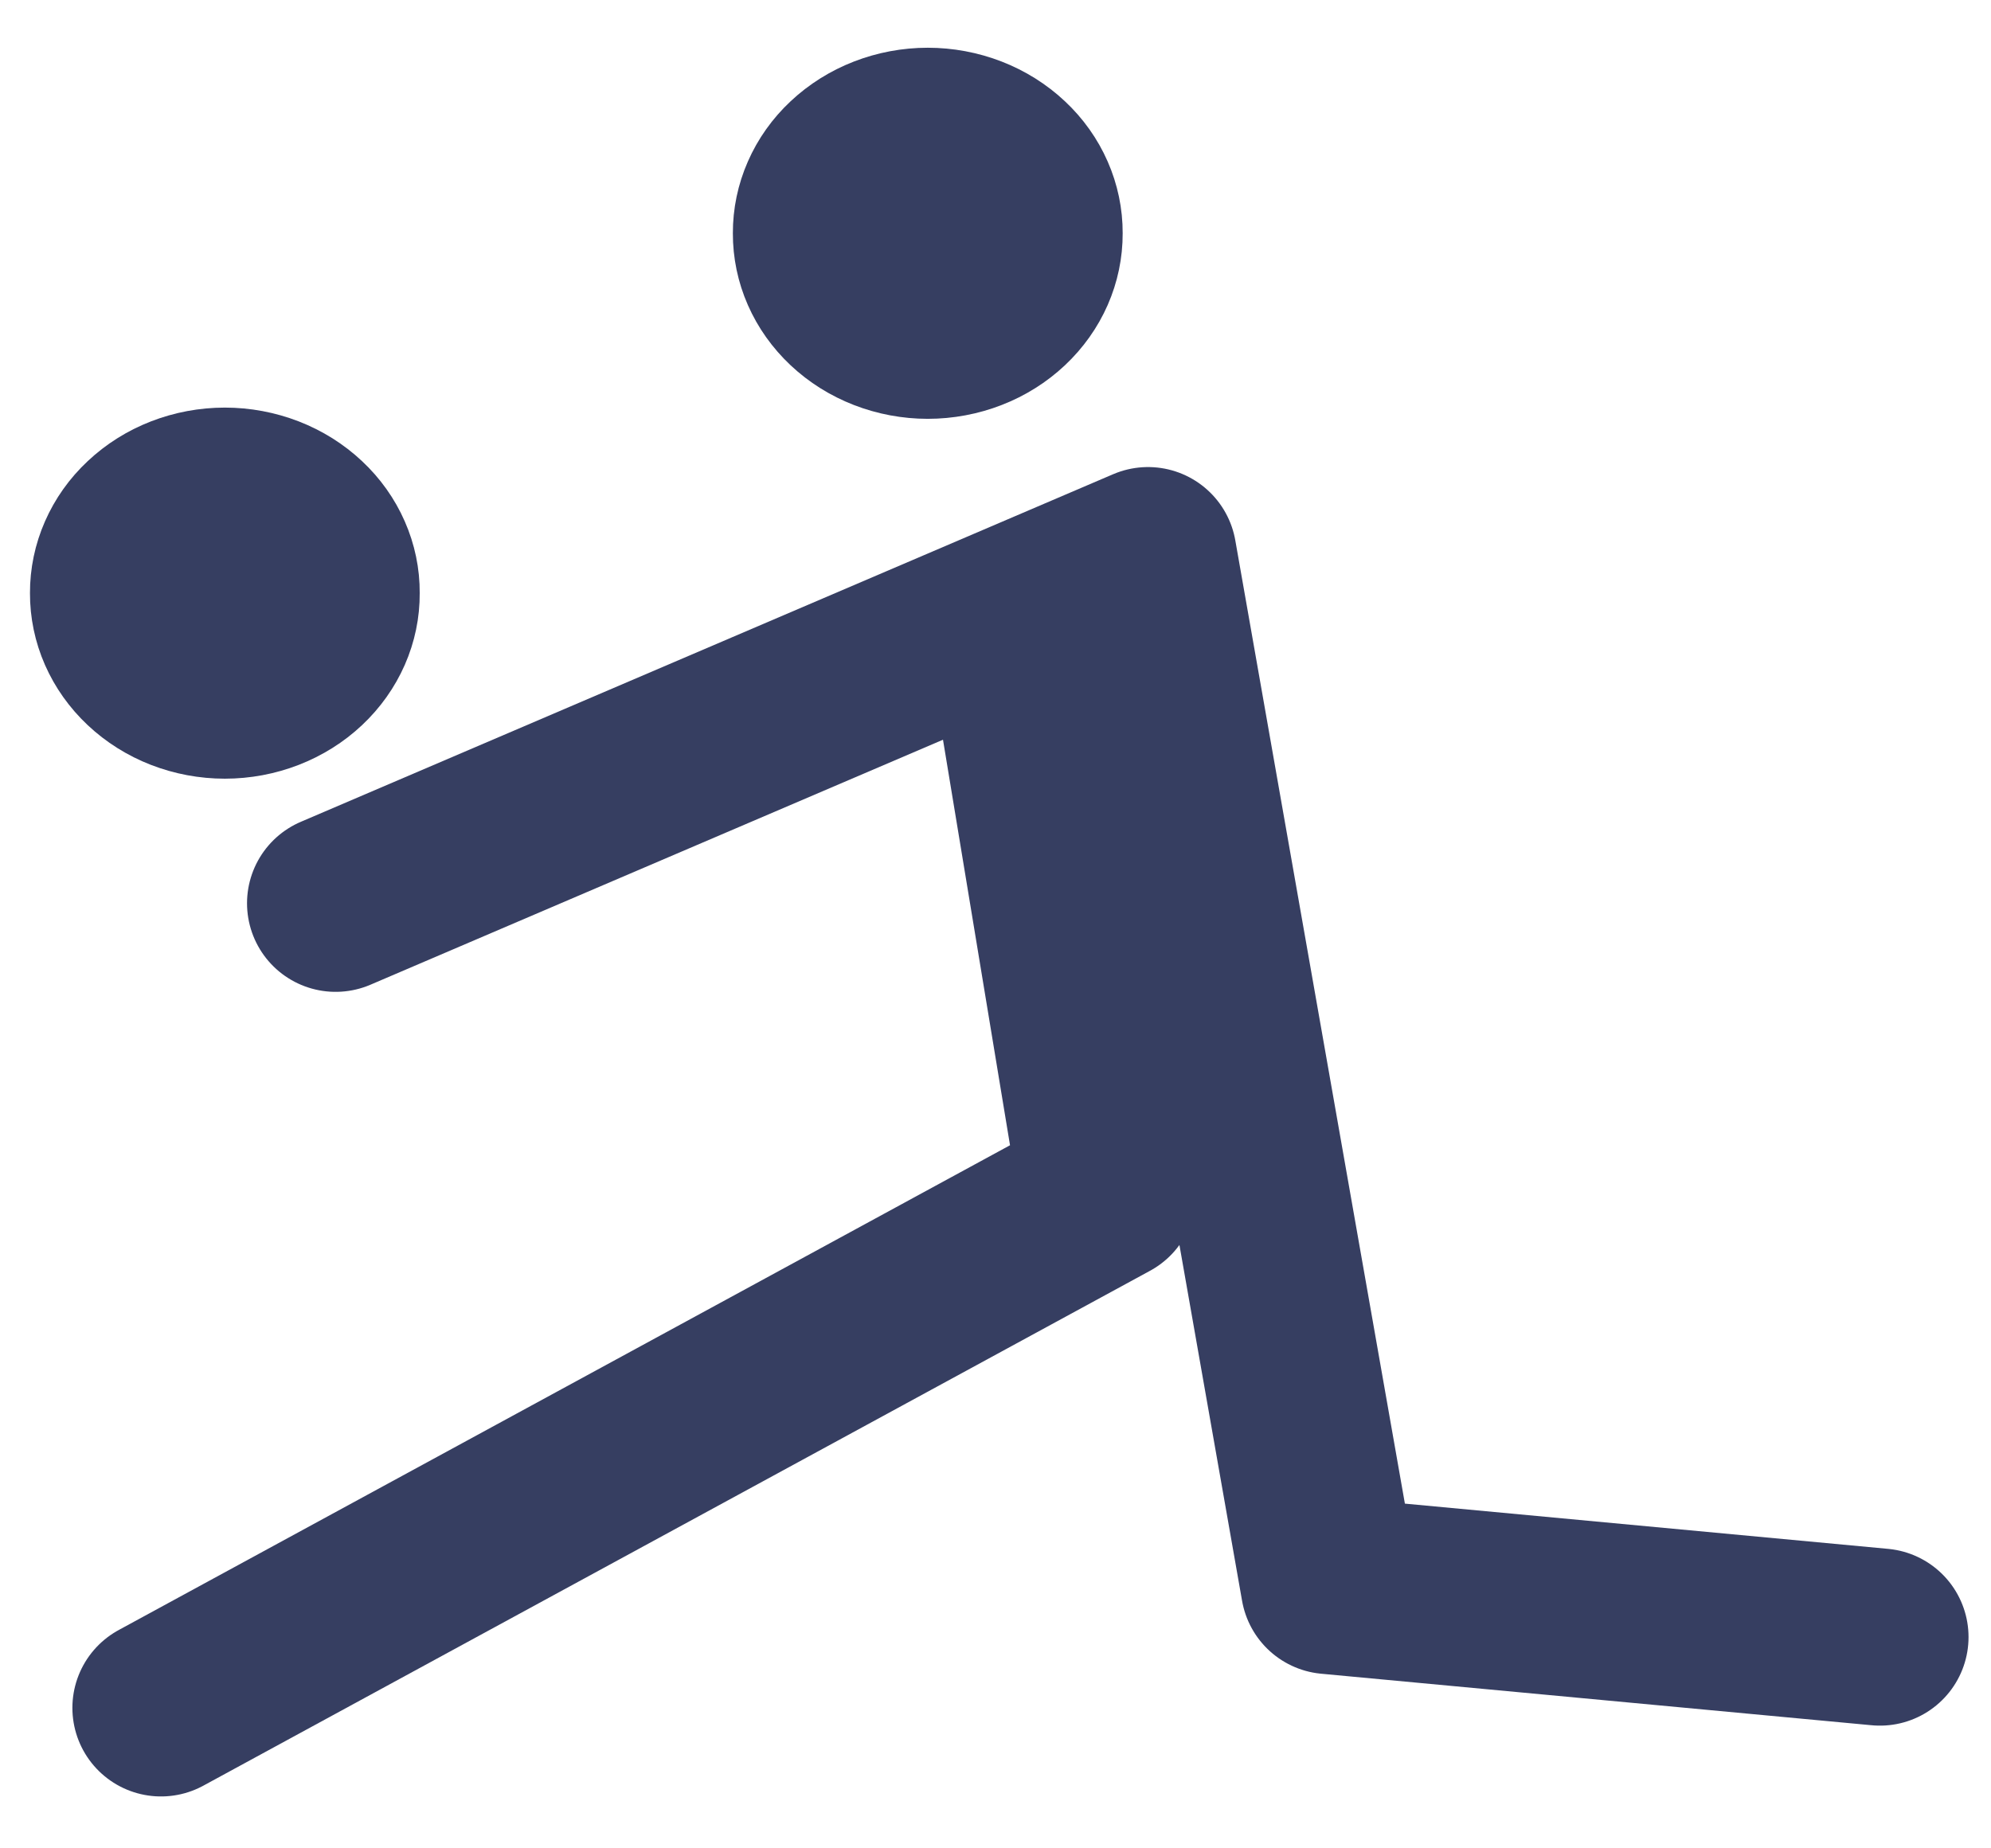
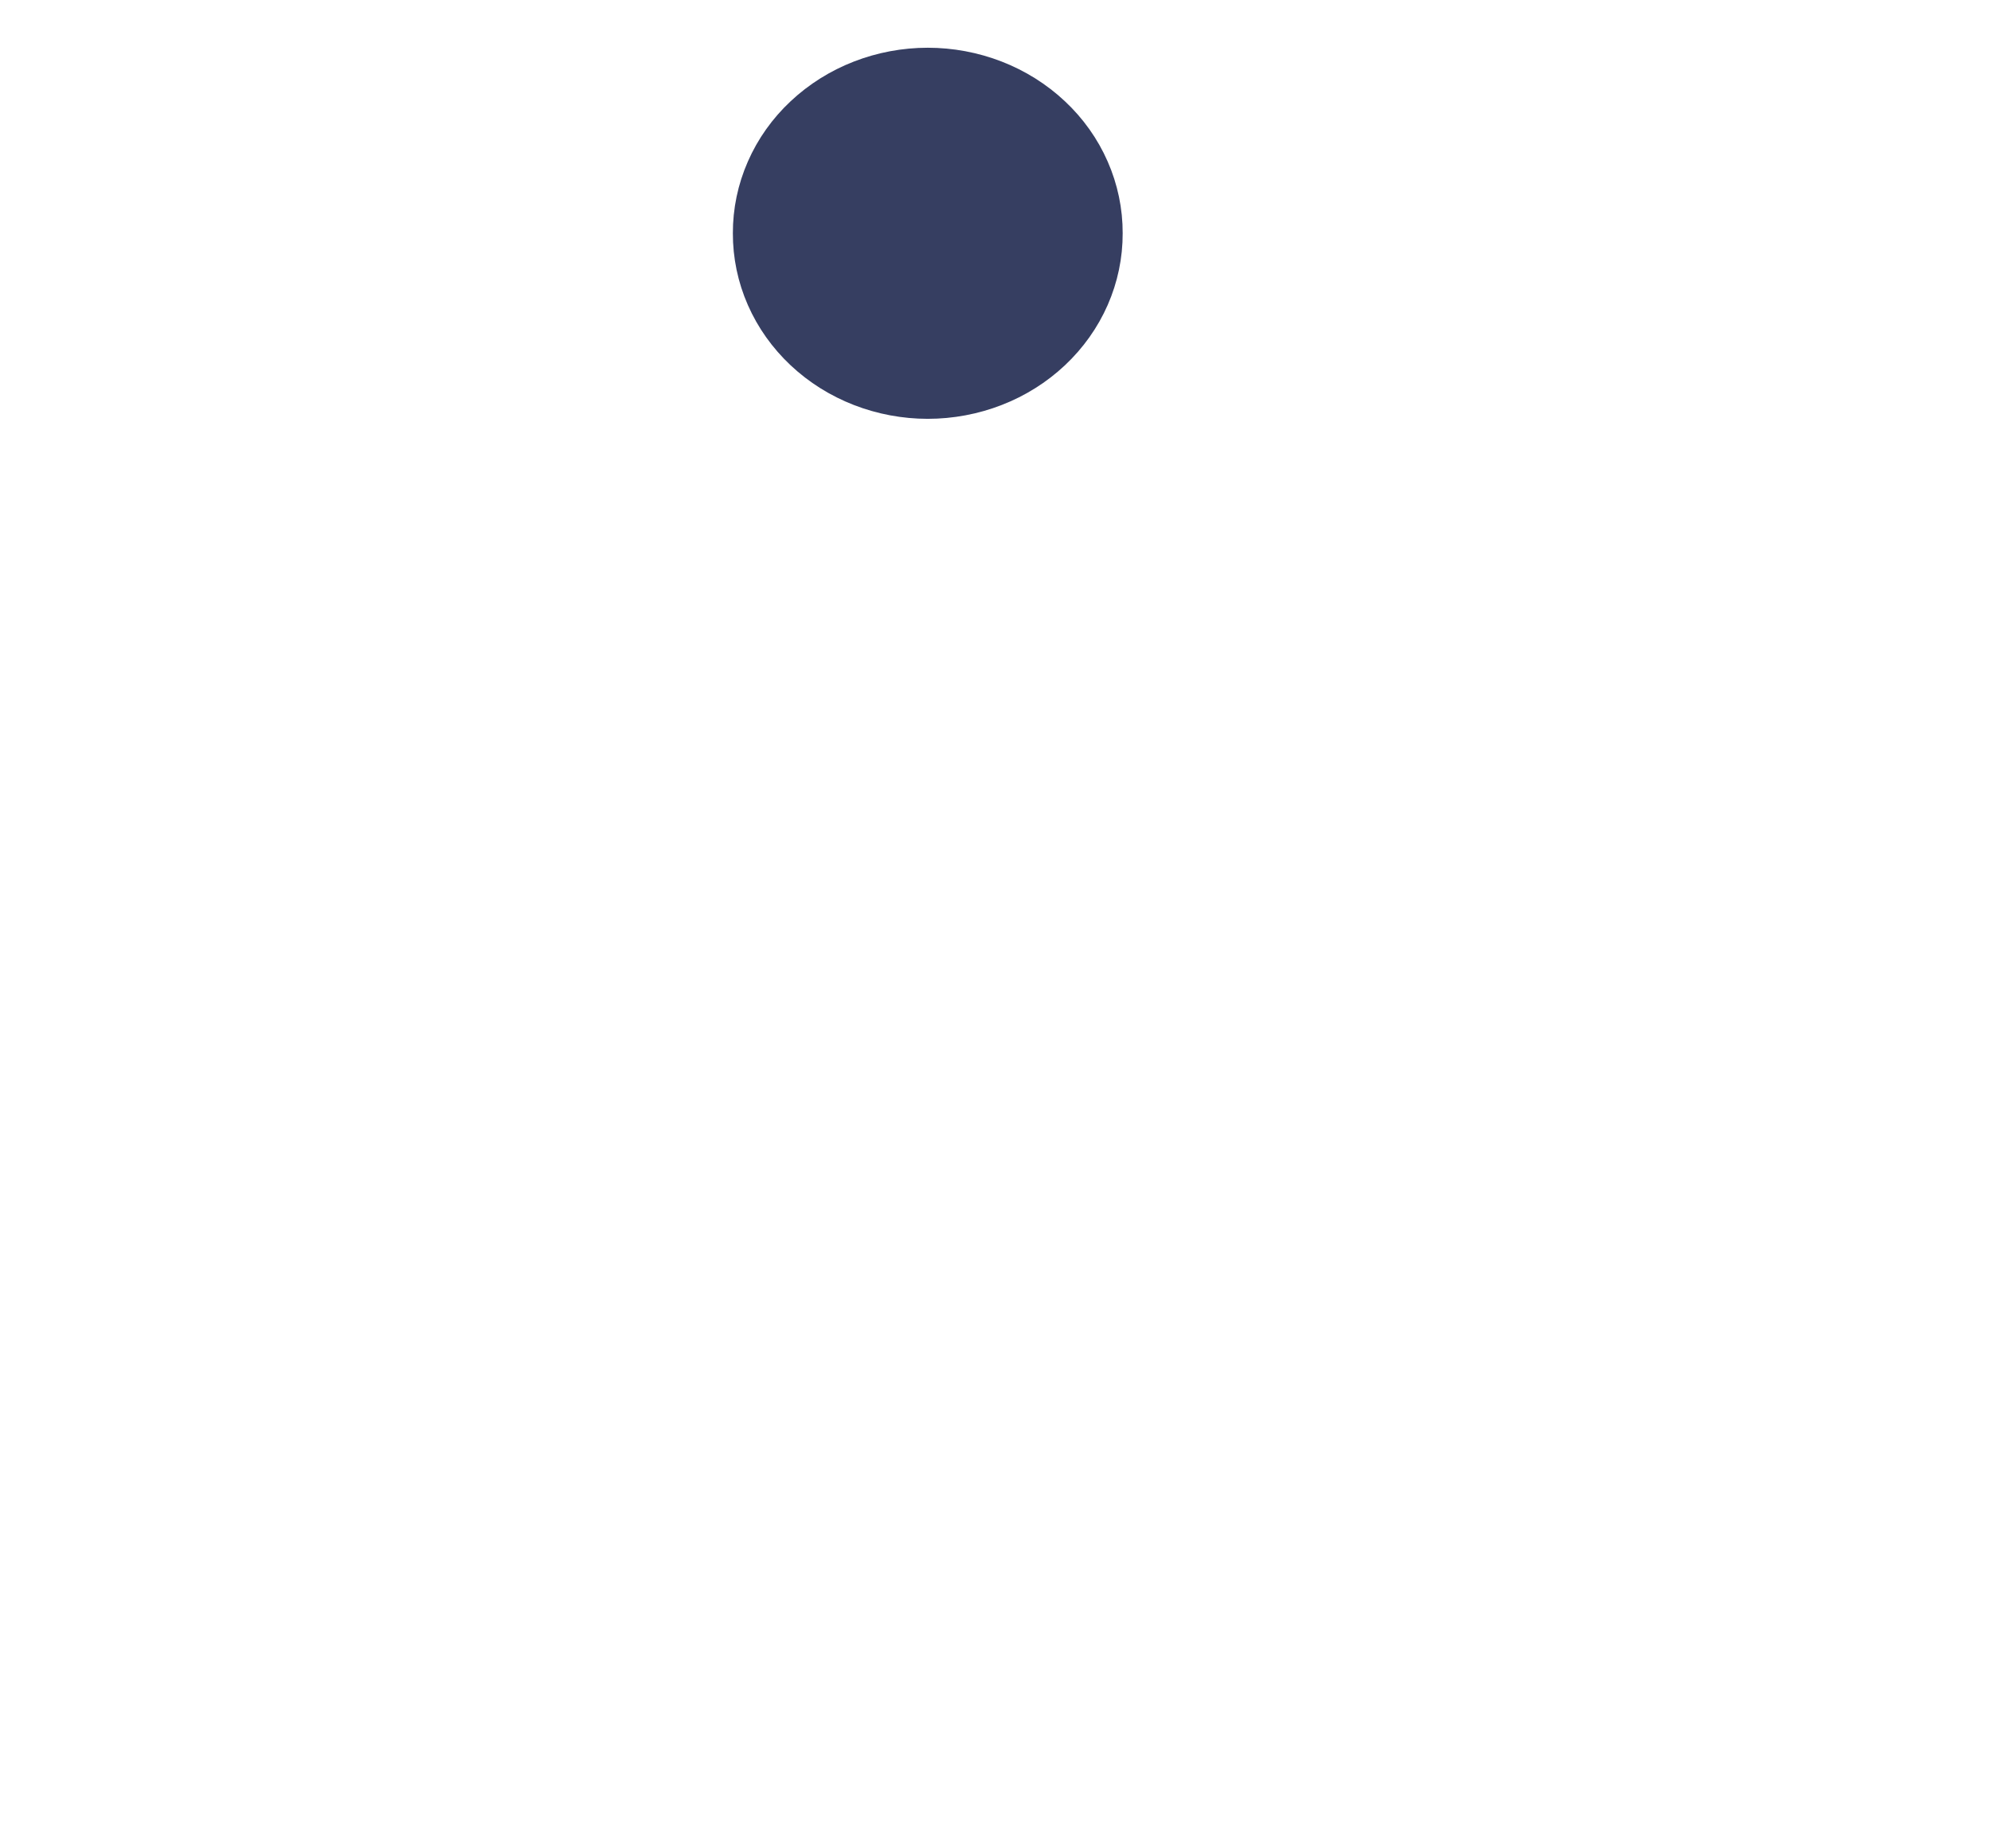
<svg xmlns="http://www.w3.org/2000/svg" width="28" height="26" viewBox="0 0 28 26" fill="none">
-   <path d="M5.324 8.343C5.326 8.61 5.271 8.874 5.163 9.12C5.055 9.366 4.896 9.59 4.695 9.779C4.494 9.968 4.255 10.118 3.992 10.22C3.729 10.322 3.447 10.375 3.162 10.375C2.877 10.375 2.595 10.322 2.332 10.22C2.069 10.118 1.831 9.968 1.63 9.779C1.429 9.59 1.27 9.366 1.162 9.12C1.054 8.874 0.999 8.61 1 8.343C0.999 8.077 1.054 7.813 1.162 7.567C1.27 7.32 1.429 7.096 1.63 6.908C1.831 6.719 2.069 6.569 2.332 6.467C2.595 6.365 2.877 6.312 3.162 6.312C3.447 6.312 3.729 6.365 3.992 6.467C4.255 6.569 4.494 6.719 4.695 6.908C4.896 7.096 5.055 7.32 5.163 7.567C5.271 7.813 5.326 8.077 5.324 8.343Z" fill="#363E61" stroke="#363E61" stroke-width="1.157" stroke-linecap="round" stroke-linejoin="round" />
  <path d="M15.21 3.281C15.211 3.548 15.156 3.812 15.048 4.058C14.94 4.304 14.781 4.528 14.58 4.717C14.379 4.906 14.14 5.056 13.877 5.158C13.614 5.26 13.332 5.313 13.047 5.313C12.763 5.313 12.481 5.26 12.218 5.158C11.955 5.056 11.716 4.906 11.515 4.717C11.314 4.528 11.155 4.304 11.047 4.058C10.939 3.812 10.884 3.548 10.885 3.281C10.884 3.015 10.939 2.751 11.047 2.505C11.155 2.258 11.314 2.034 11.515 1.846C11.716 1.657 11.955 1.507 12.218 1.405C12.481 1.303 12.763 1.25 13.047 1.25C13.332 1.25 13.614 1.303 13.877 1.405C14.14 1.507 14.379 1.657 14.58 1.846C14.781 2.034 14.94 2.258 15.048 2.505C15.156 2.751 15.211 3.015 15.21 3.281Z" fill="#363E61" stroke="#363E61" stroke-width="1.157" stroke-linecap="round" stroke-linejoin="round" />
-   <path d="M4.72 12.706L16.145 7.816L18.695 22.303L26.438 23.028" stroke="#363E61" stroke-width="2.492" stroke-linecap="round" stroke-linejoin="round" />
-   <path d="M2.264 24.024L15.578 16.781L14.351 9.356L15.389 9.084L16.334 15.604" stroke="#363E61" stroke-width="2.492" stroke-linecap="round" stroke-linejoin="round" />
</svg>